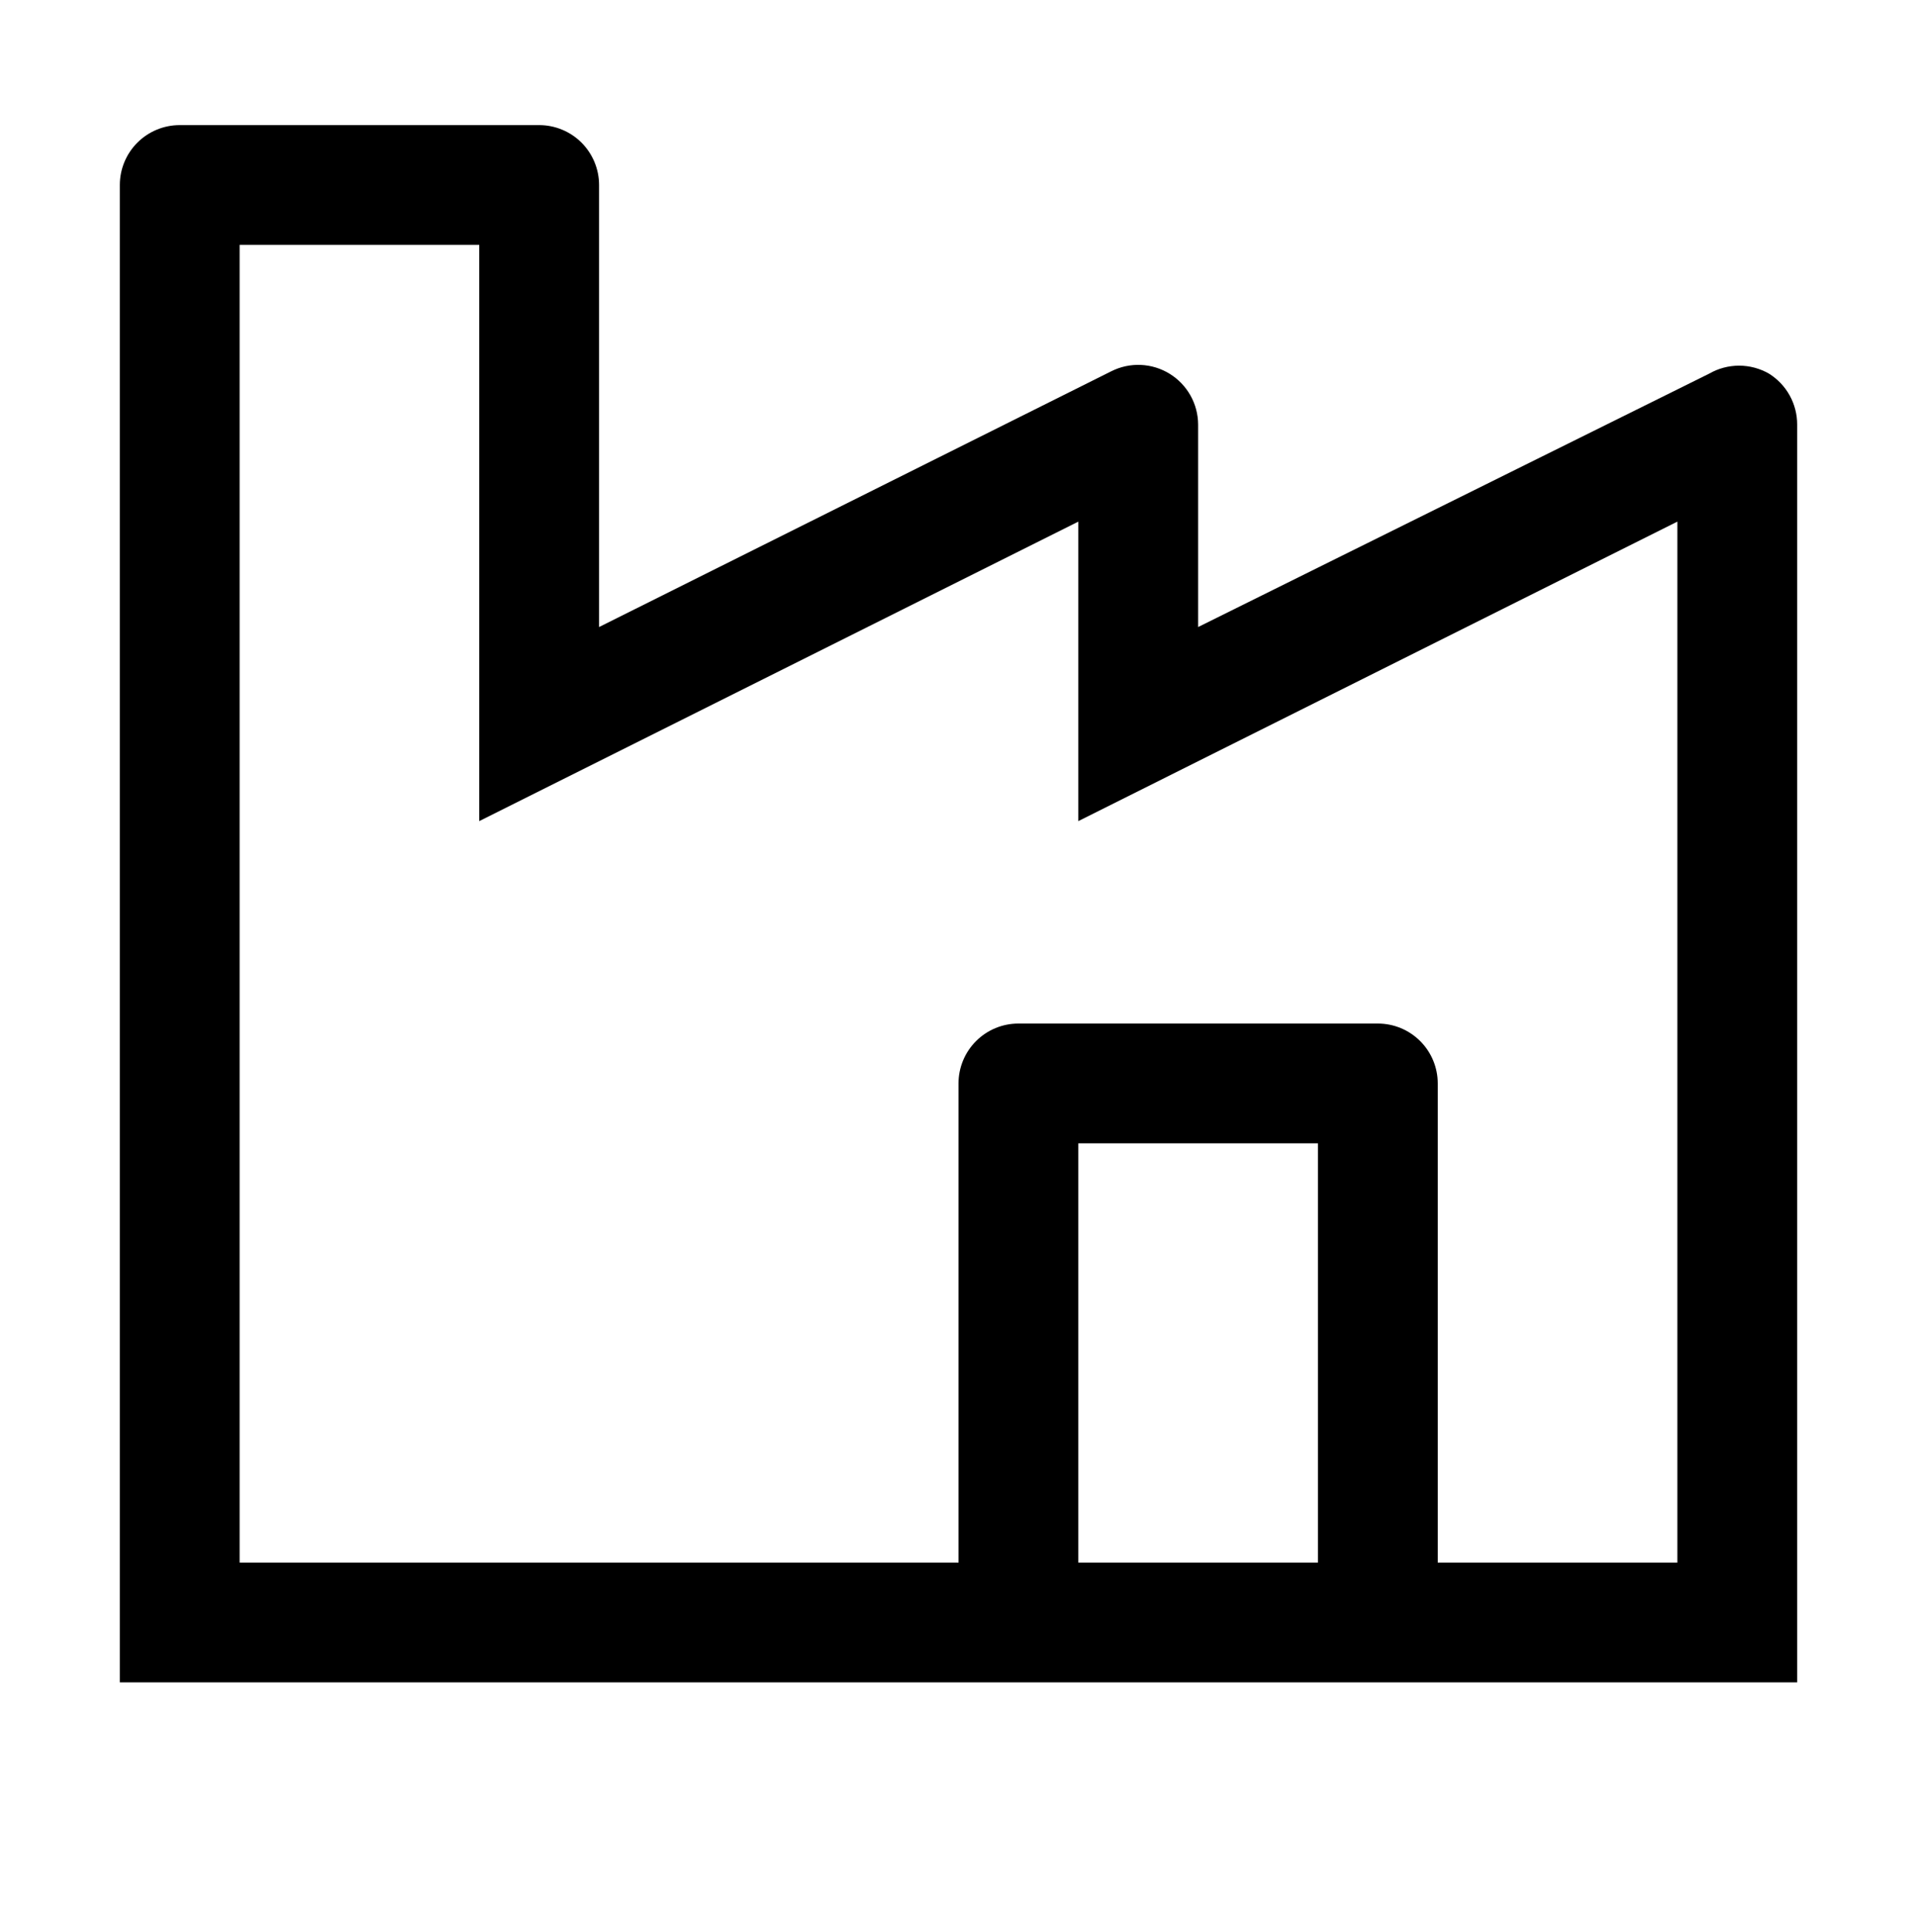
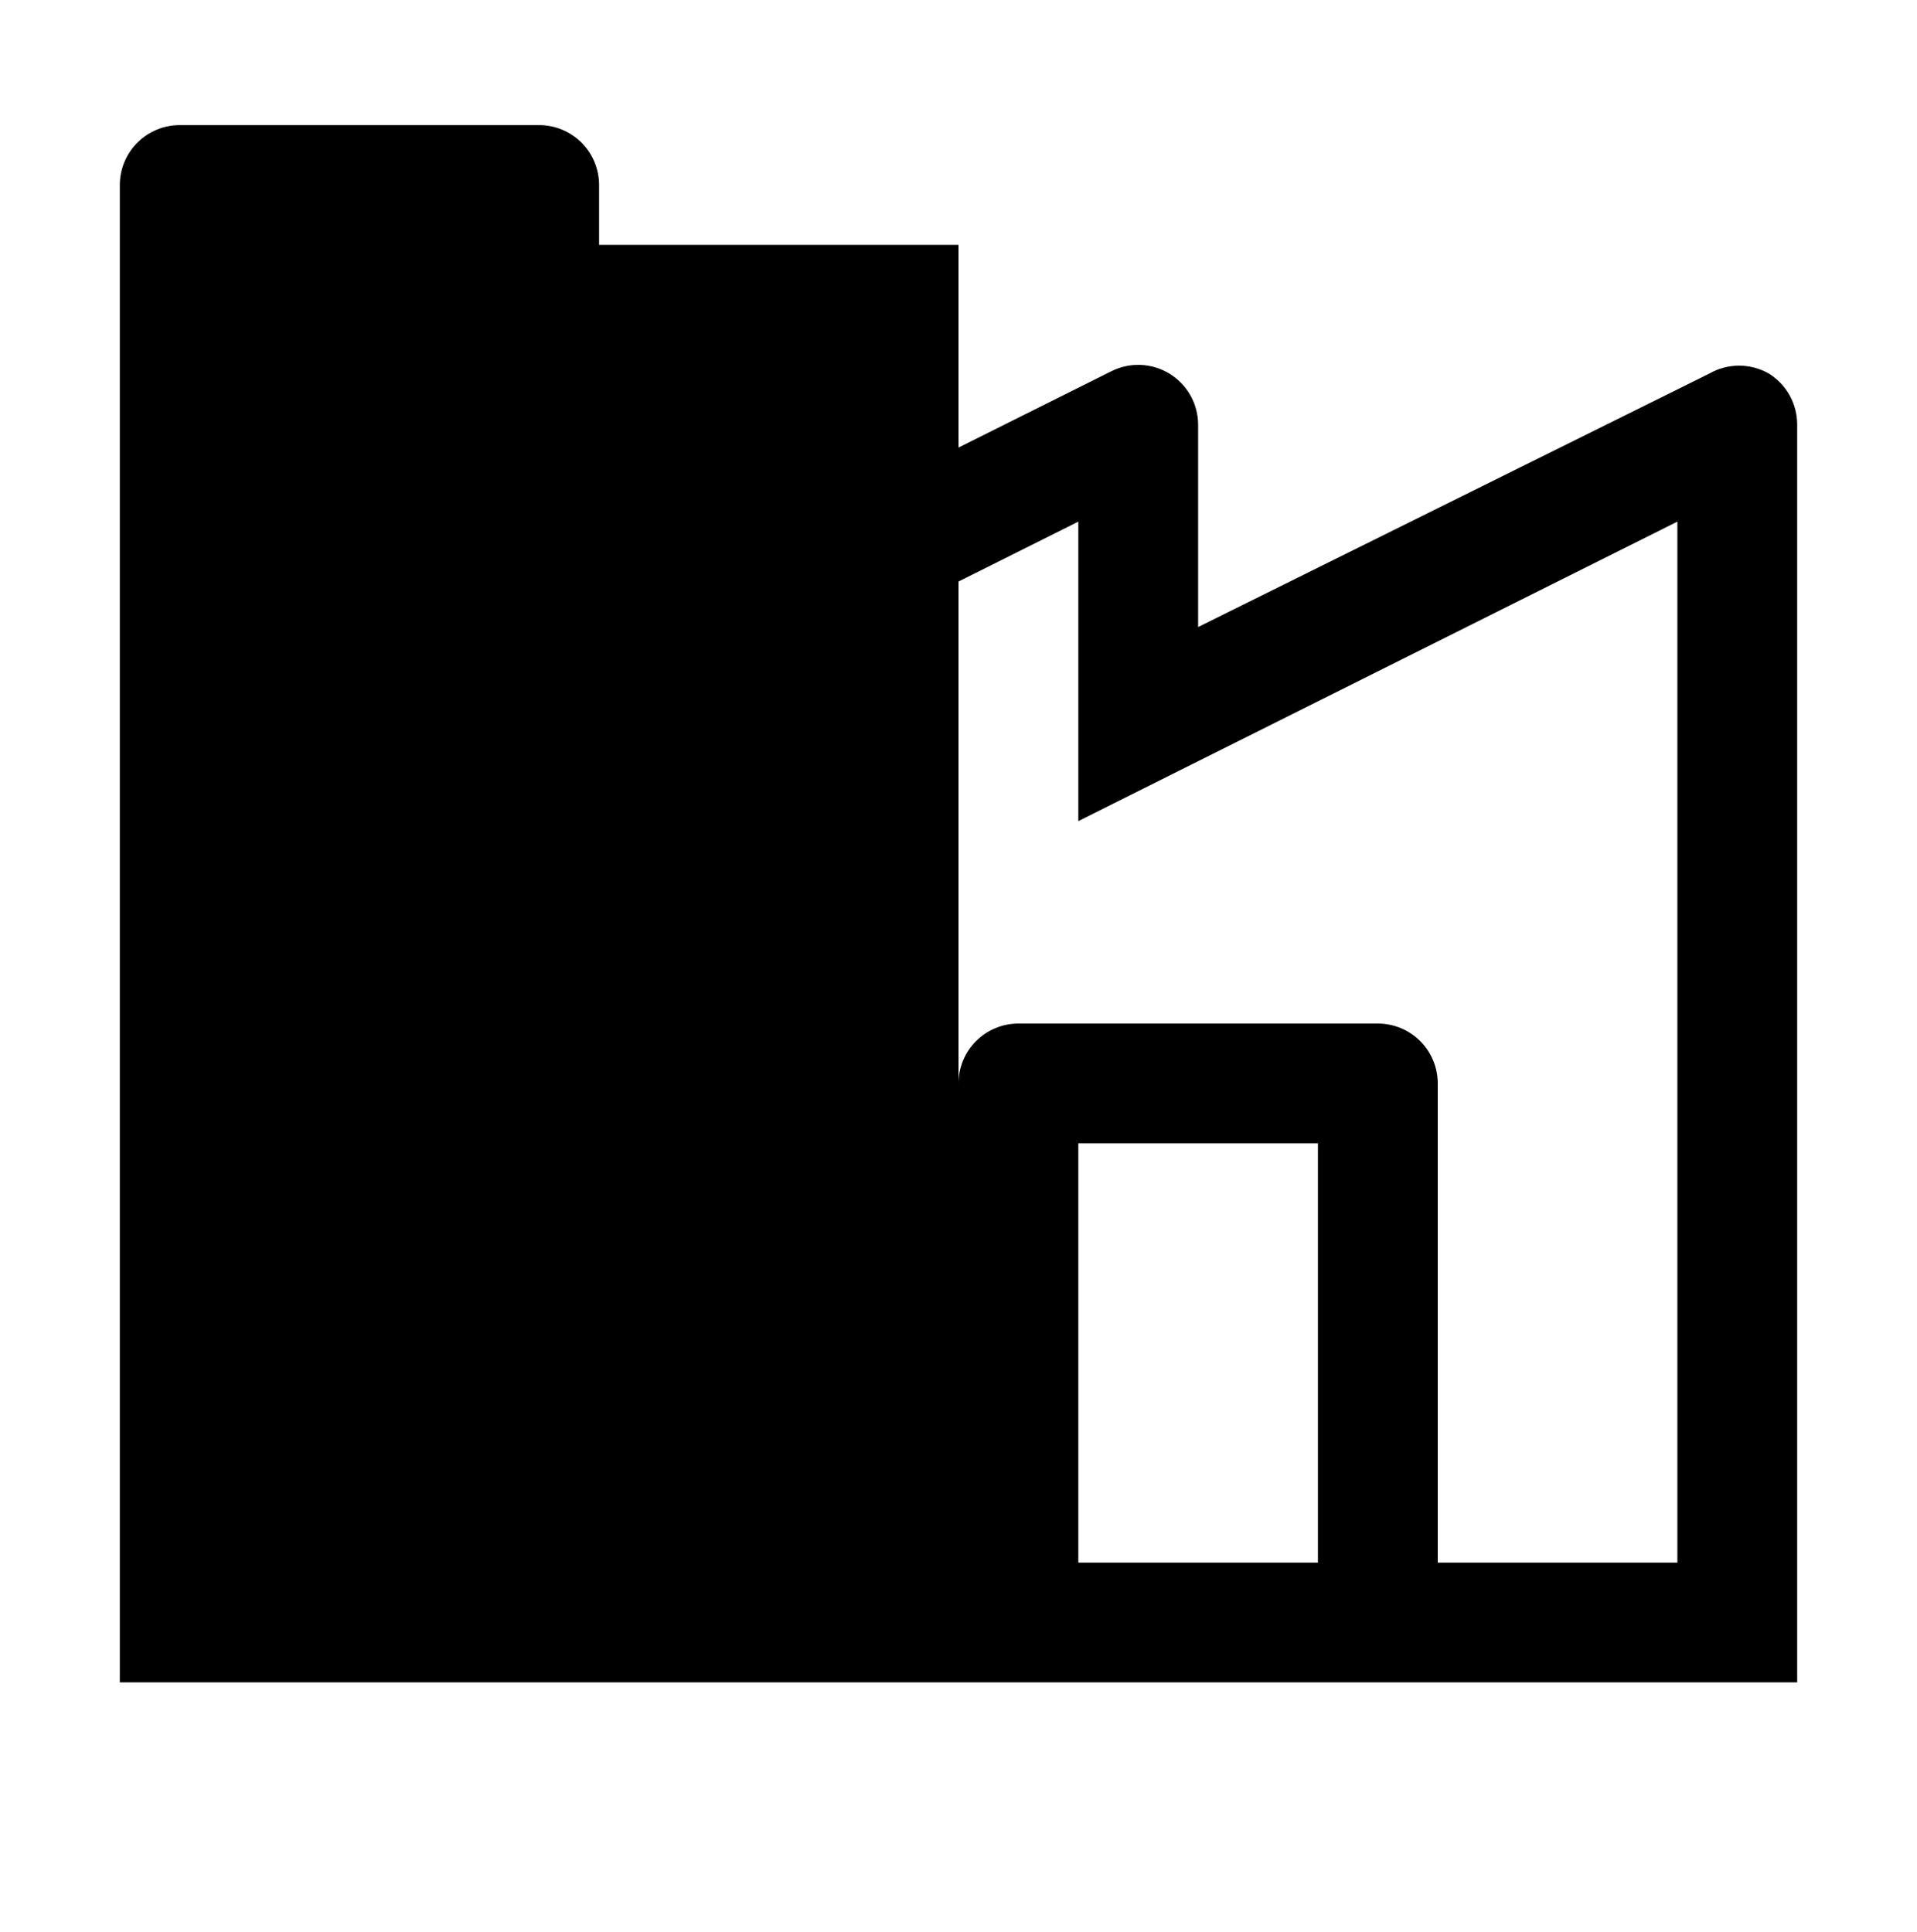
<svg xmlns="http://www.w3.org/2000/svg" width="127" height="128" viewBox="0 0 127 128" fill="none">
-   <path d="M117.197 24.76C116.594 24.412 115.909 24.229 115.213 24.229C114.516 24.229 113.832 24.412 113.228 24.76L79.375 41.548V28.134C79.373 27.457 79.198 26.792 78.867 26.203C78.535 25.613 78.059 25.117 77.482 24.763C76.906 24.409 76.248 24.209 75.572 24.18C74.896 24.152 74.225 24.297 73.62 24.602L39.688 41.548V12.259C39.688 11.206 39.269 10.197 38.525 9.452C37.781 8.708 36.771 8.29 35.719 8.29H11.906C10.854 8.29 9.844 8.708 9.1 9.452C8.356 10.197 7.938 11.206 7.938 12.259V111.477H119.062V28.134C119.064 27.459 118.893 26.796 118.567 26.205C118.241 25.615 117.769 25.118 117.197 24.76ZM87.312 103.54H71.438V75.759H87.312V103.54ZM111.125 103.54H95.25V71.79C95.25 70.737 94.832 69.728 94.088 68.984C93.343 68.239 92.334 67.821 91.281 67.821H67.469C66.416 67.821 65.407 68.239 64.662 68.984C63.918 69.728 63.5 70.737 63.5 71.79V103.54H15.875V16.227H31.75V54.407L71.438 34.563V54.407L111.125 34.563V103.54Z" fill="black" />
+   <path d="M117.197 24.76C116.594 24.412 115.909 24.229 115.213 24.229C114.516 24.229 113.832 24.412 113.228 24.76L79.375 41.548V28.134C79.373 27.457 79.198 26.792 78.867 26.203C78.535 25.613 78.059 25.117 77.482 24.763C76.906 24.409 76.248 24.209 75.572 24.18C74.896 24.152 74.225 24.297 73.62 24.602L39.688 41.548V12.259C39.688 11.206 39.269 10.197 38.525 9.452C37.781 8.708 36.771 8.29 35.719 8.29H11.906C10.854 8.29 9.844 8.708 9.1 9.452C8.356 10.197 7.938 11.206 7.938 12.259V111.477H119.062V28.134C119.064 27.459 118.893 26.796 118.567 26.205C118.241 25.615 117.769 25.118 117.197 24.76ZM87.312 103.54H71.438V75.759H87.312V103.54ZM111.125 103.54H95.25V71.79C95.25 70.737 94.832 69.728 94.088 68.984C93.343 68.239 92.334 67.821 91.281 67.821H67.469C66.416 67.821 65.407 68.239 64.662 68.984C63.918 69.728 63.5 70.737 63.5 71.79V103.54V16.227H31.75V54.407L71.438 34.563V54.407L111.125 34.563V103.54Z" fill="black" />
</svg>